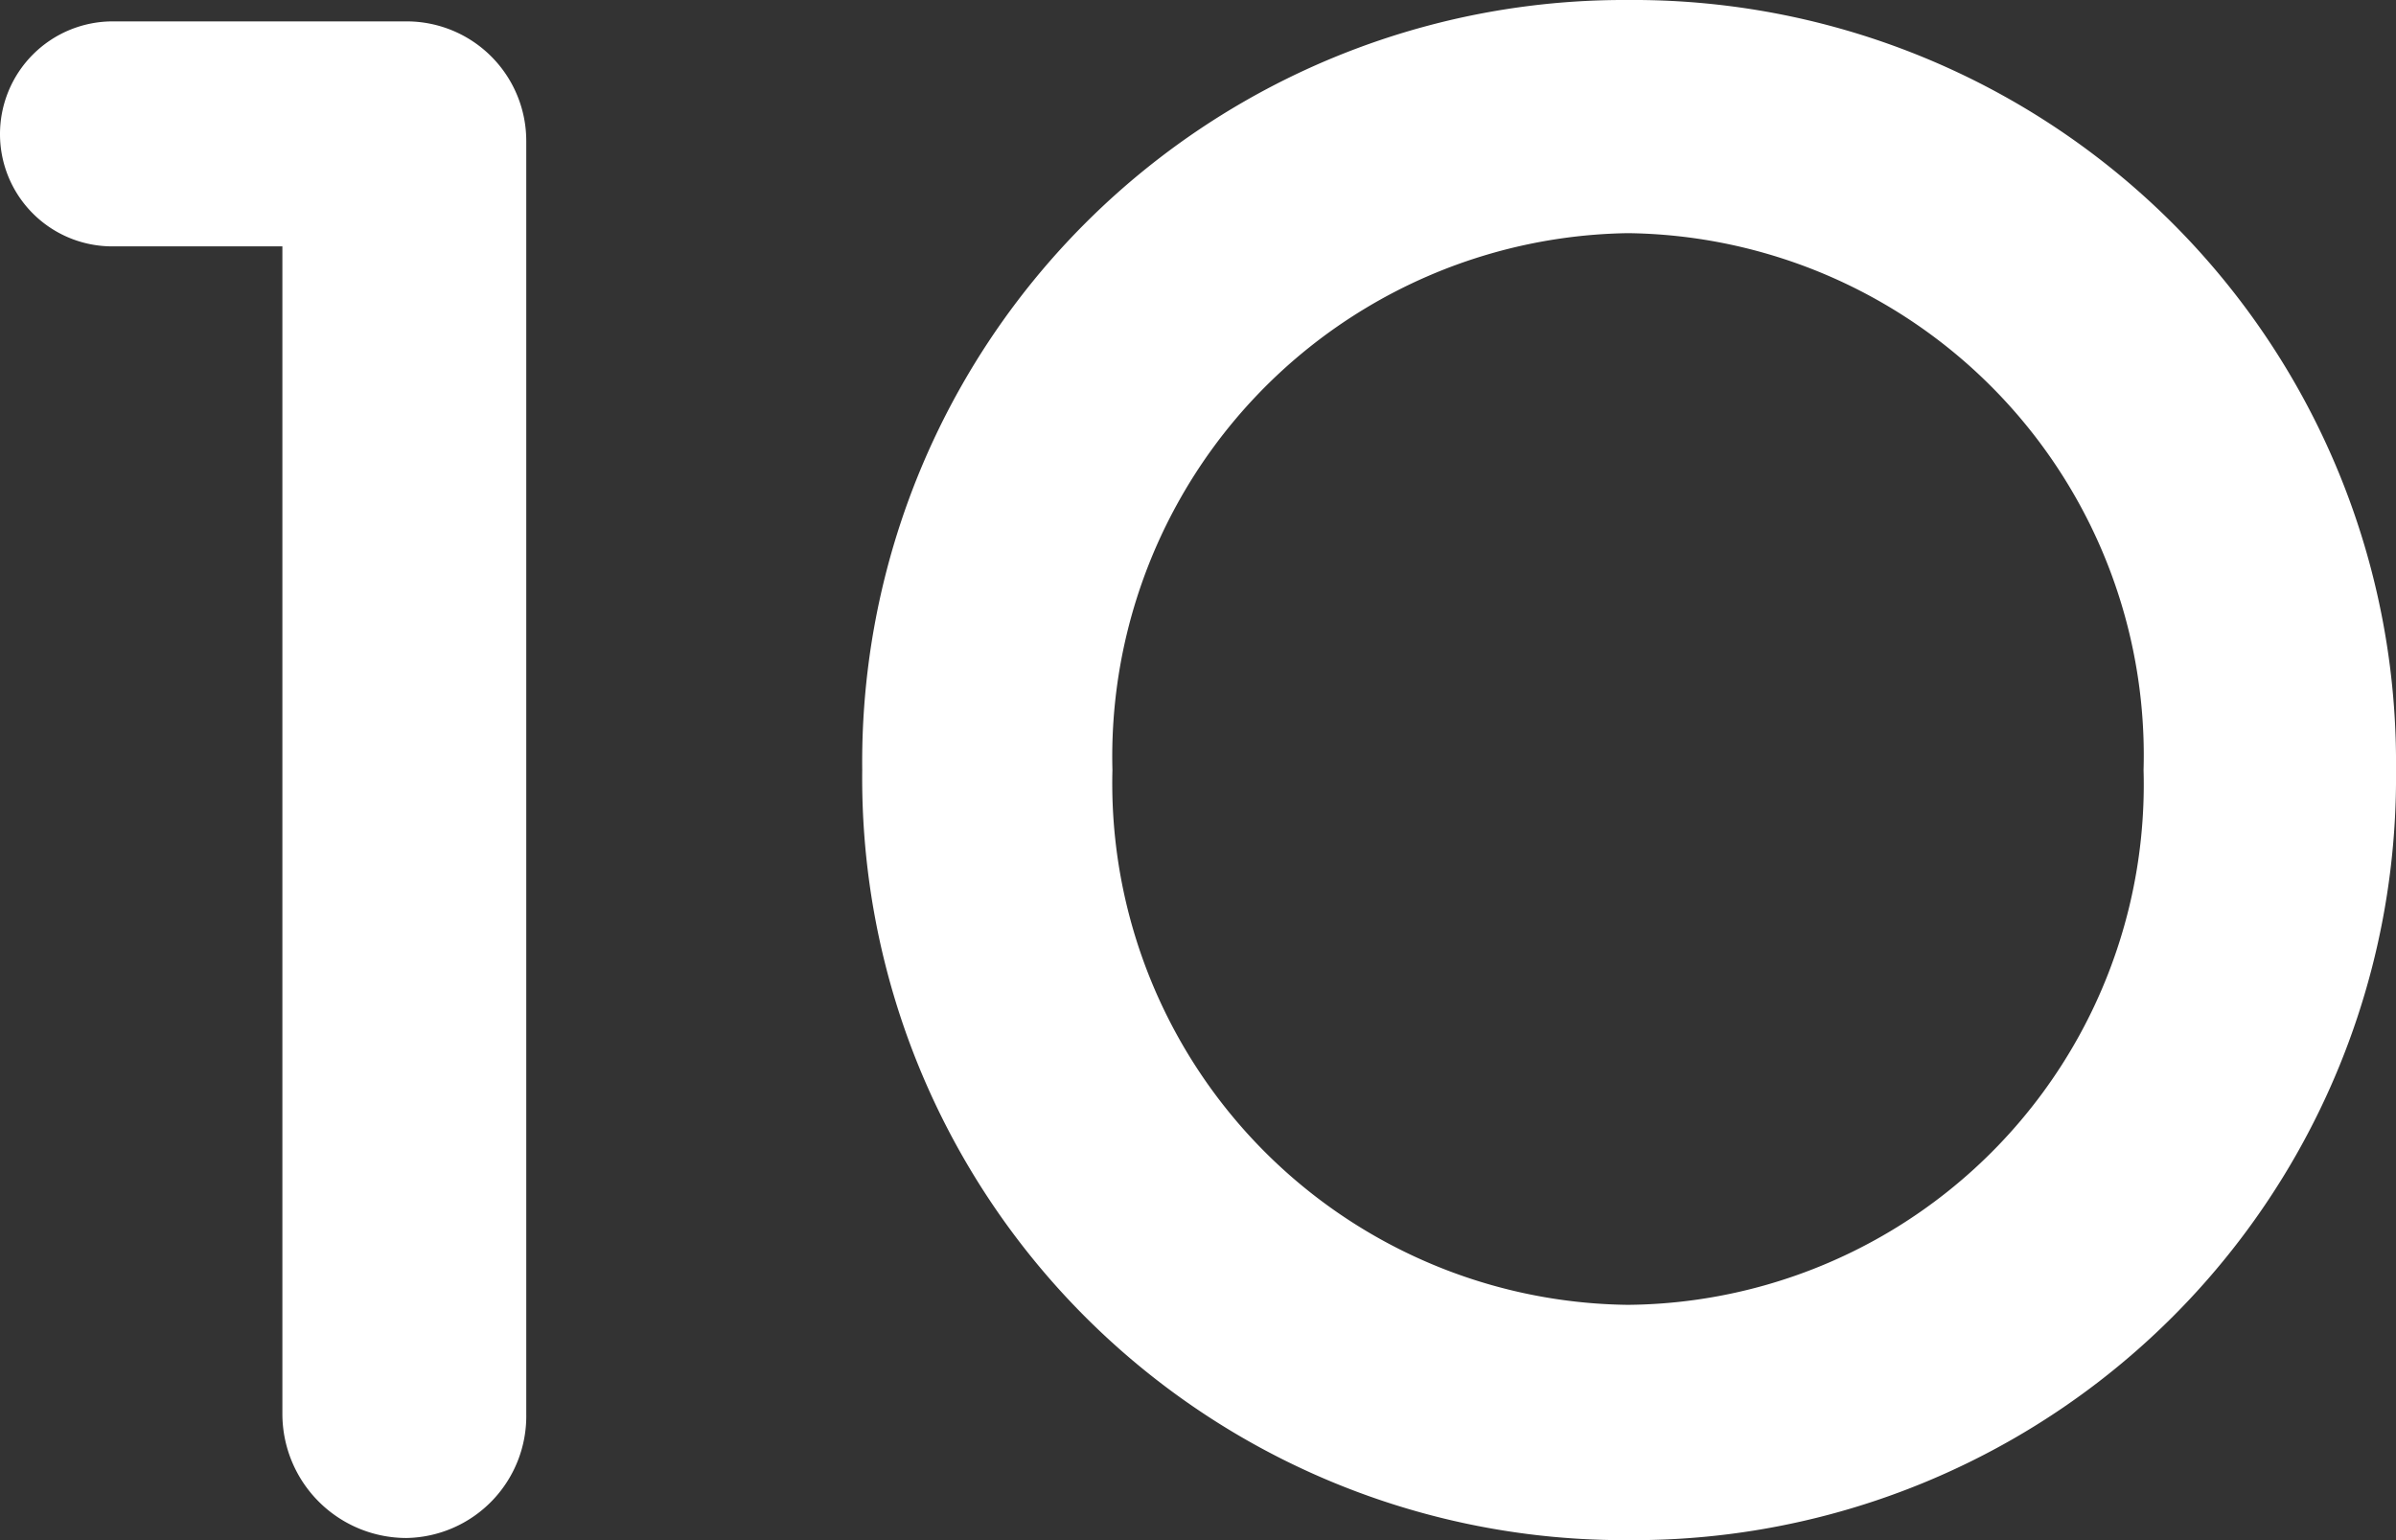
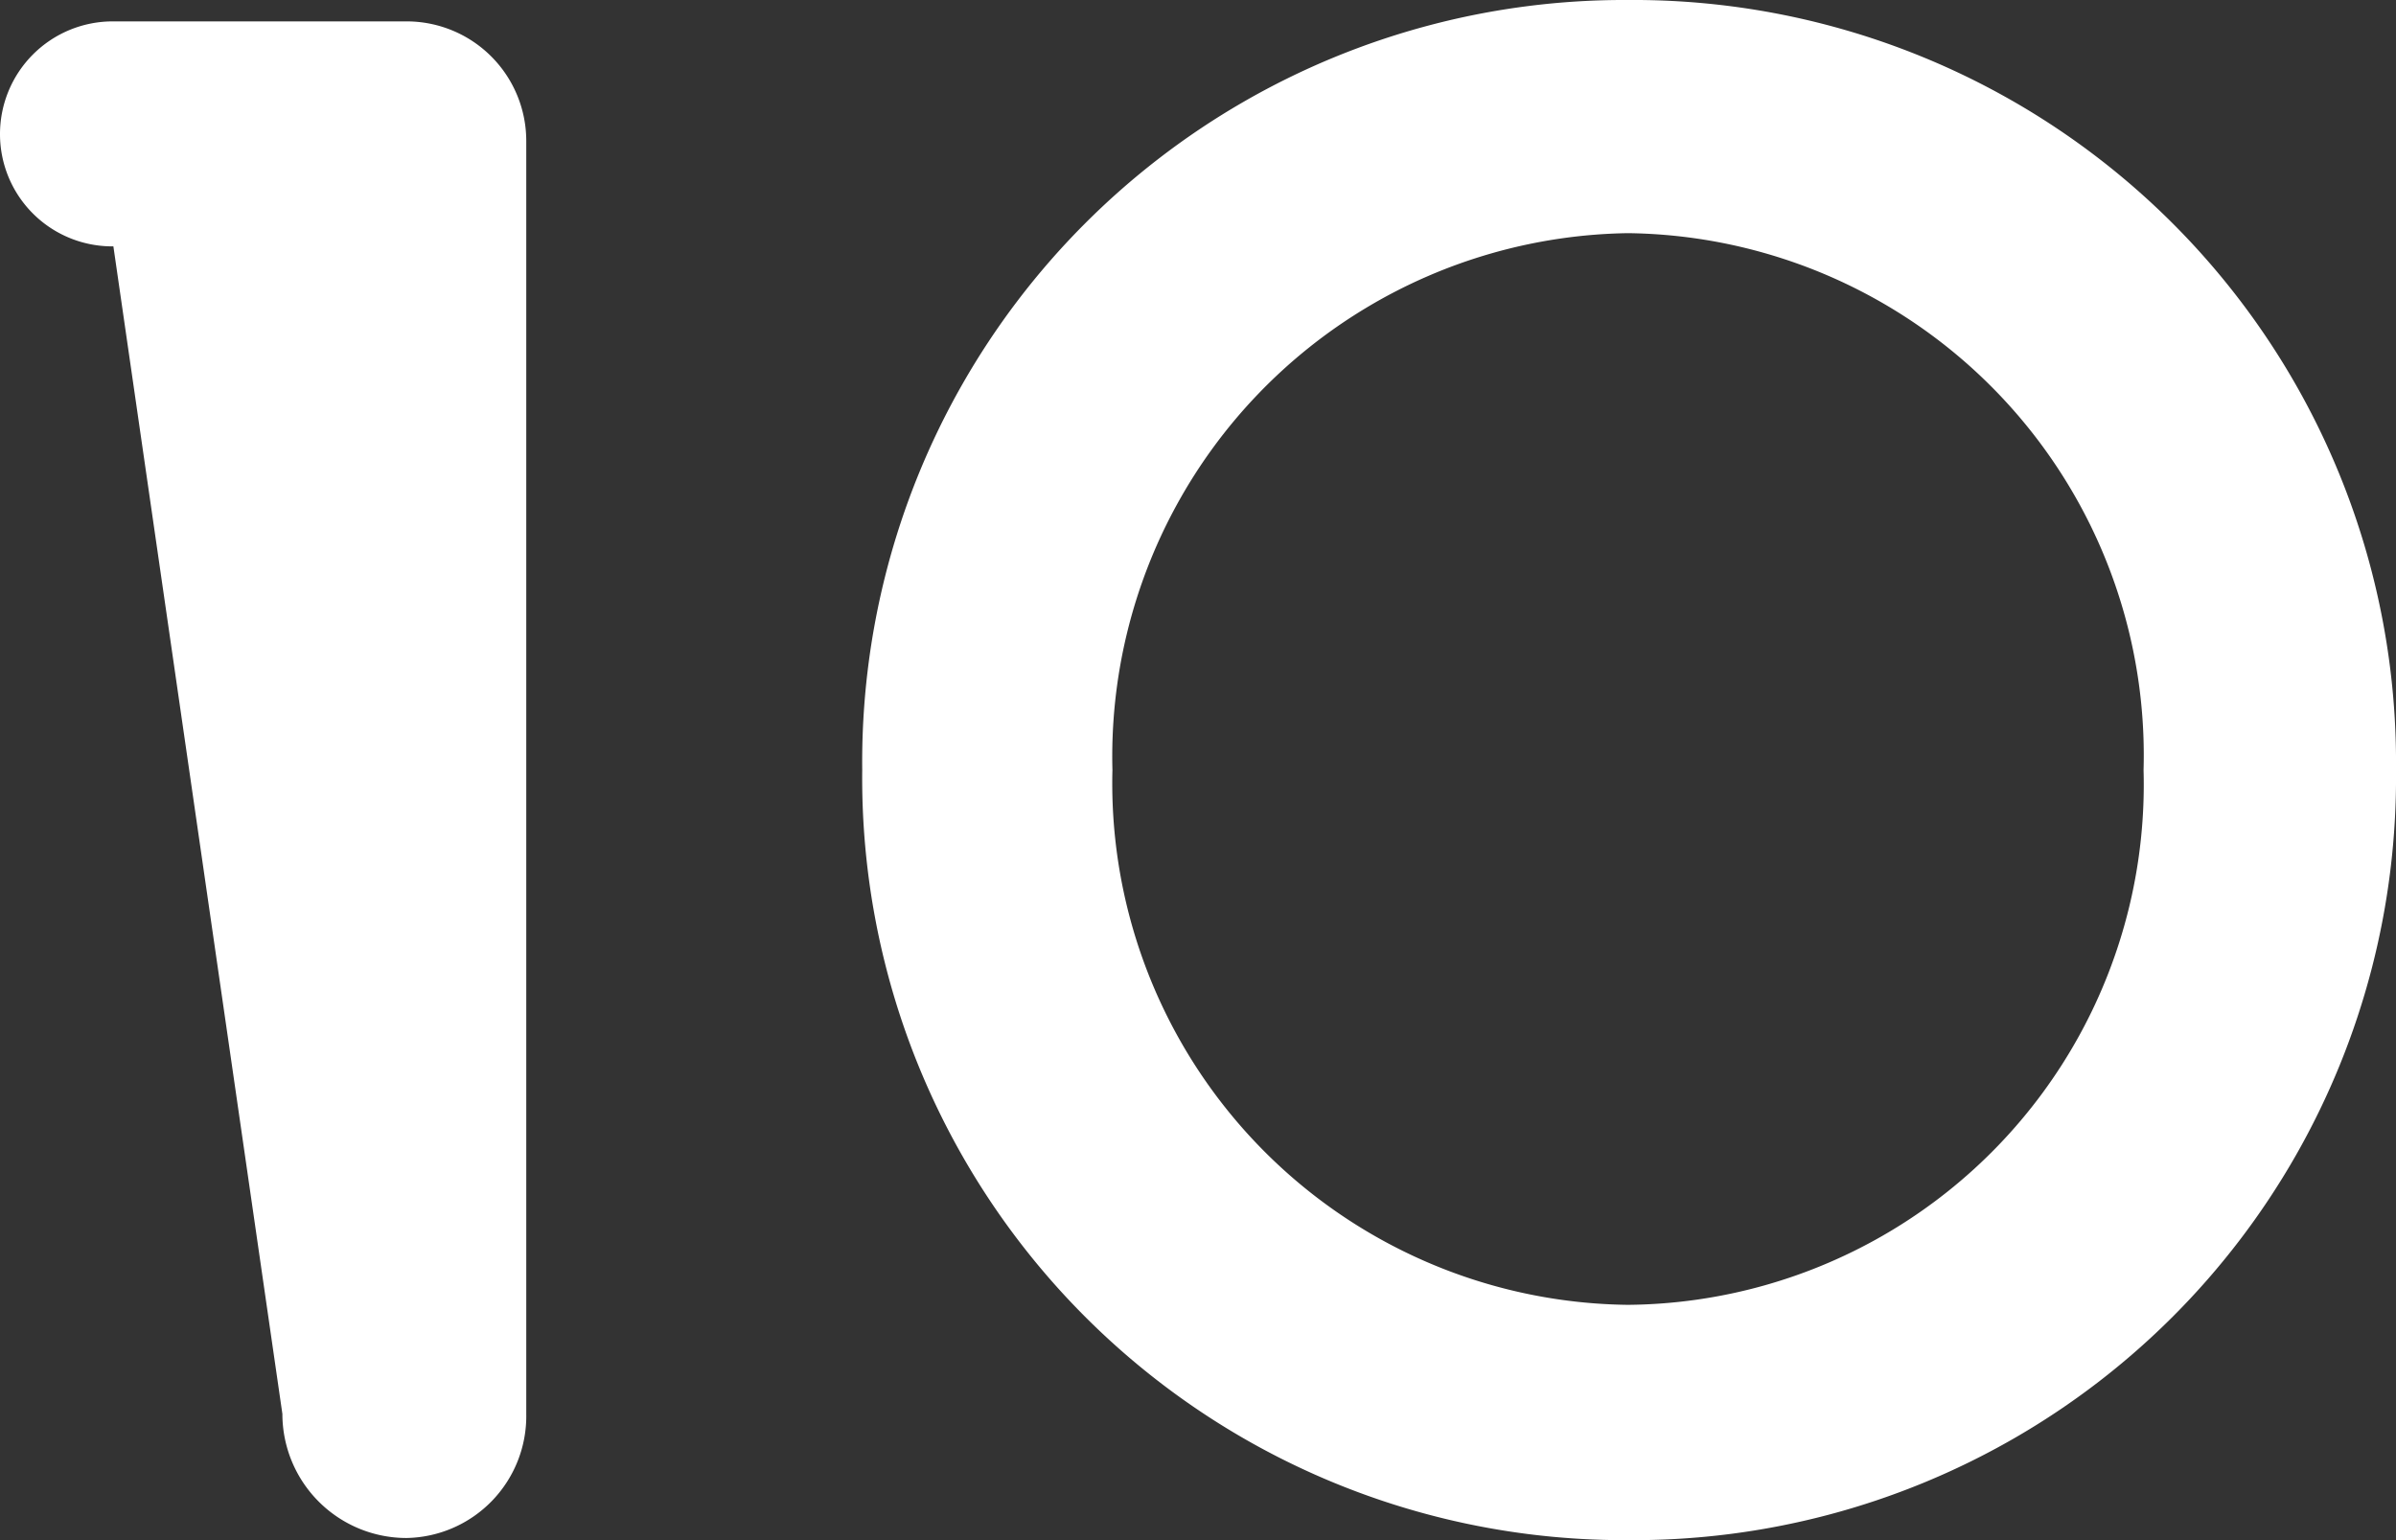
<svg xmlns="http://www.w3.org/2000/svg" width="25.76" height="16.56" viewBox="0 0 25.76 16.56">
  <rect x="0" y="0" width="25.76" height="16.56" fill="#333333" stroke="none" />
-   <path id="Path_404369" data-name="Path 404369" d="M3.266-1.127A1.335,1.335,0,0,0,4.6.207,1.311,1.311,0,0,0,5.888-1.127V-14.812A1.286,1.286,0,0,0,4.6-16.1H1.449A1.212,1.212,0,0,0,.23-14.881a1.207,1.207,0,0,0,1.219,1.2H3.266ZM17.733.23A8.2,8.2,0,0,0,25.99-8.05a8.2,8.2,0,0,0-8.257-8.28A8.192,8.192,0,0,0,9.5-8.05,8.192,8.192,0,0,0,17.733.23Zm0-2.53A5.608,5.608,0,0,1,12.19-8.05a5.628,5.628,0,0,1,5.543-5.773A5.614,5.614,0,0,1,23.276-8.05,5.594,5.594,0,0,1,17.733-2.3Z" transform="translate(-0.23 16.33)" fill="#fff" />
+   <path id="Path_404369" data-name="Path 404369" d="M3.266-1.127A1.335,1.335,0,0,0,4.6.207,1.311,1.311,0,0,0,5.888-1.127V-14.812A1.286,1.286,0,0,0,4.6-16.1H1.449A1.212,1.212,0,0,0,.23-14.881a1.207,1.207,0,0,0,1.219,1.2ZM17.733.23A8.2,8.2,0,0,0,25.99-8.05a8.2,8.2,0,0,0-8.257-8.28A8.192,8.192,0,0,0,9.5-8.05,8.192,8.192,0,0,0,17.733.23Zm0-2.53A5.608,5.608,0,0,1,12.19-8.05a5.628,5.628,0,0,1,5.543-5.773A5.614,5.614,0,0,1,23.276-8.05,5.594,5.594,0,0,1,17.733-2.3Z" transform="translate(-0.23 16.33)" fill="#fff" />
</svg>